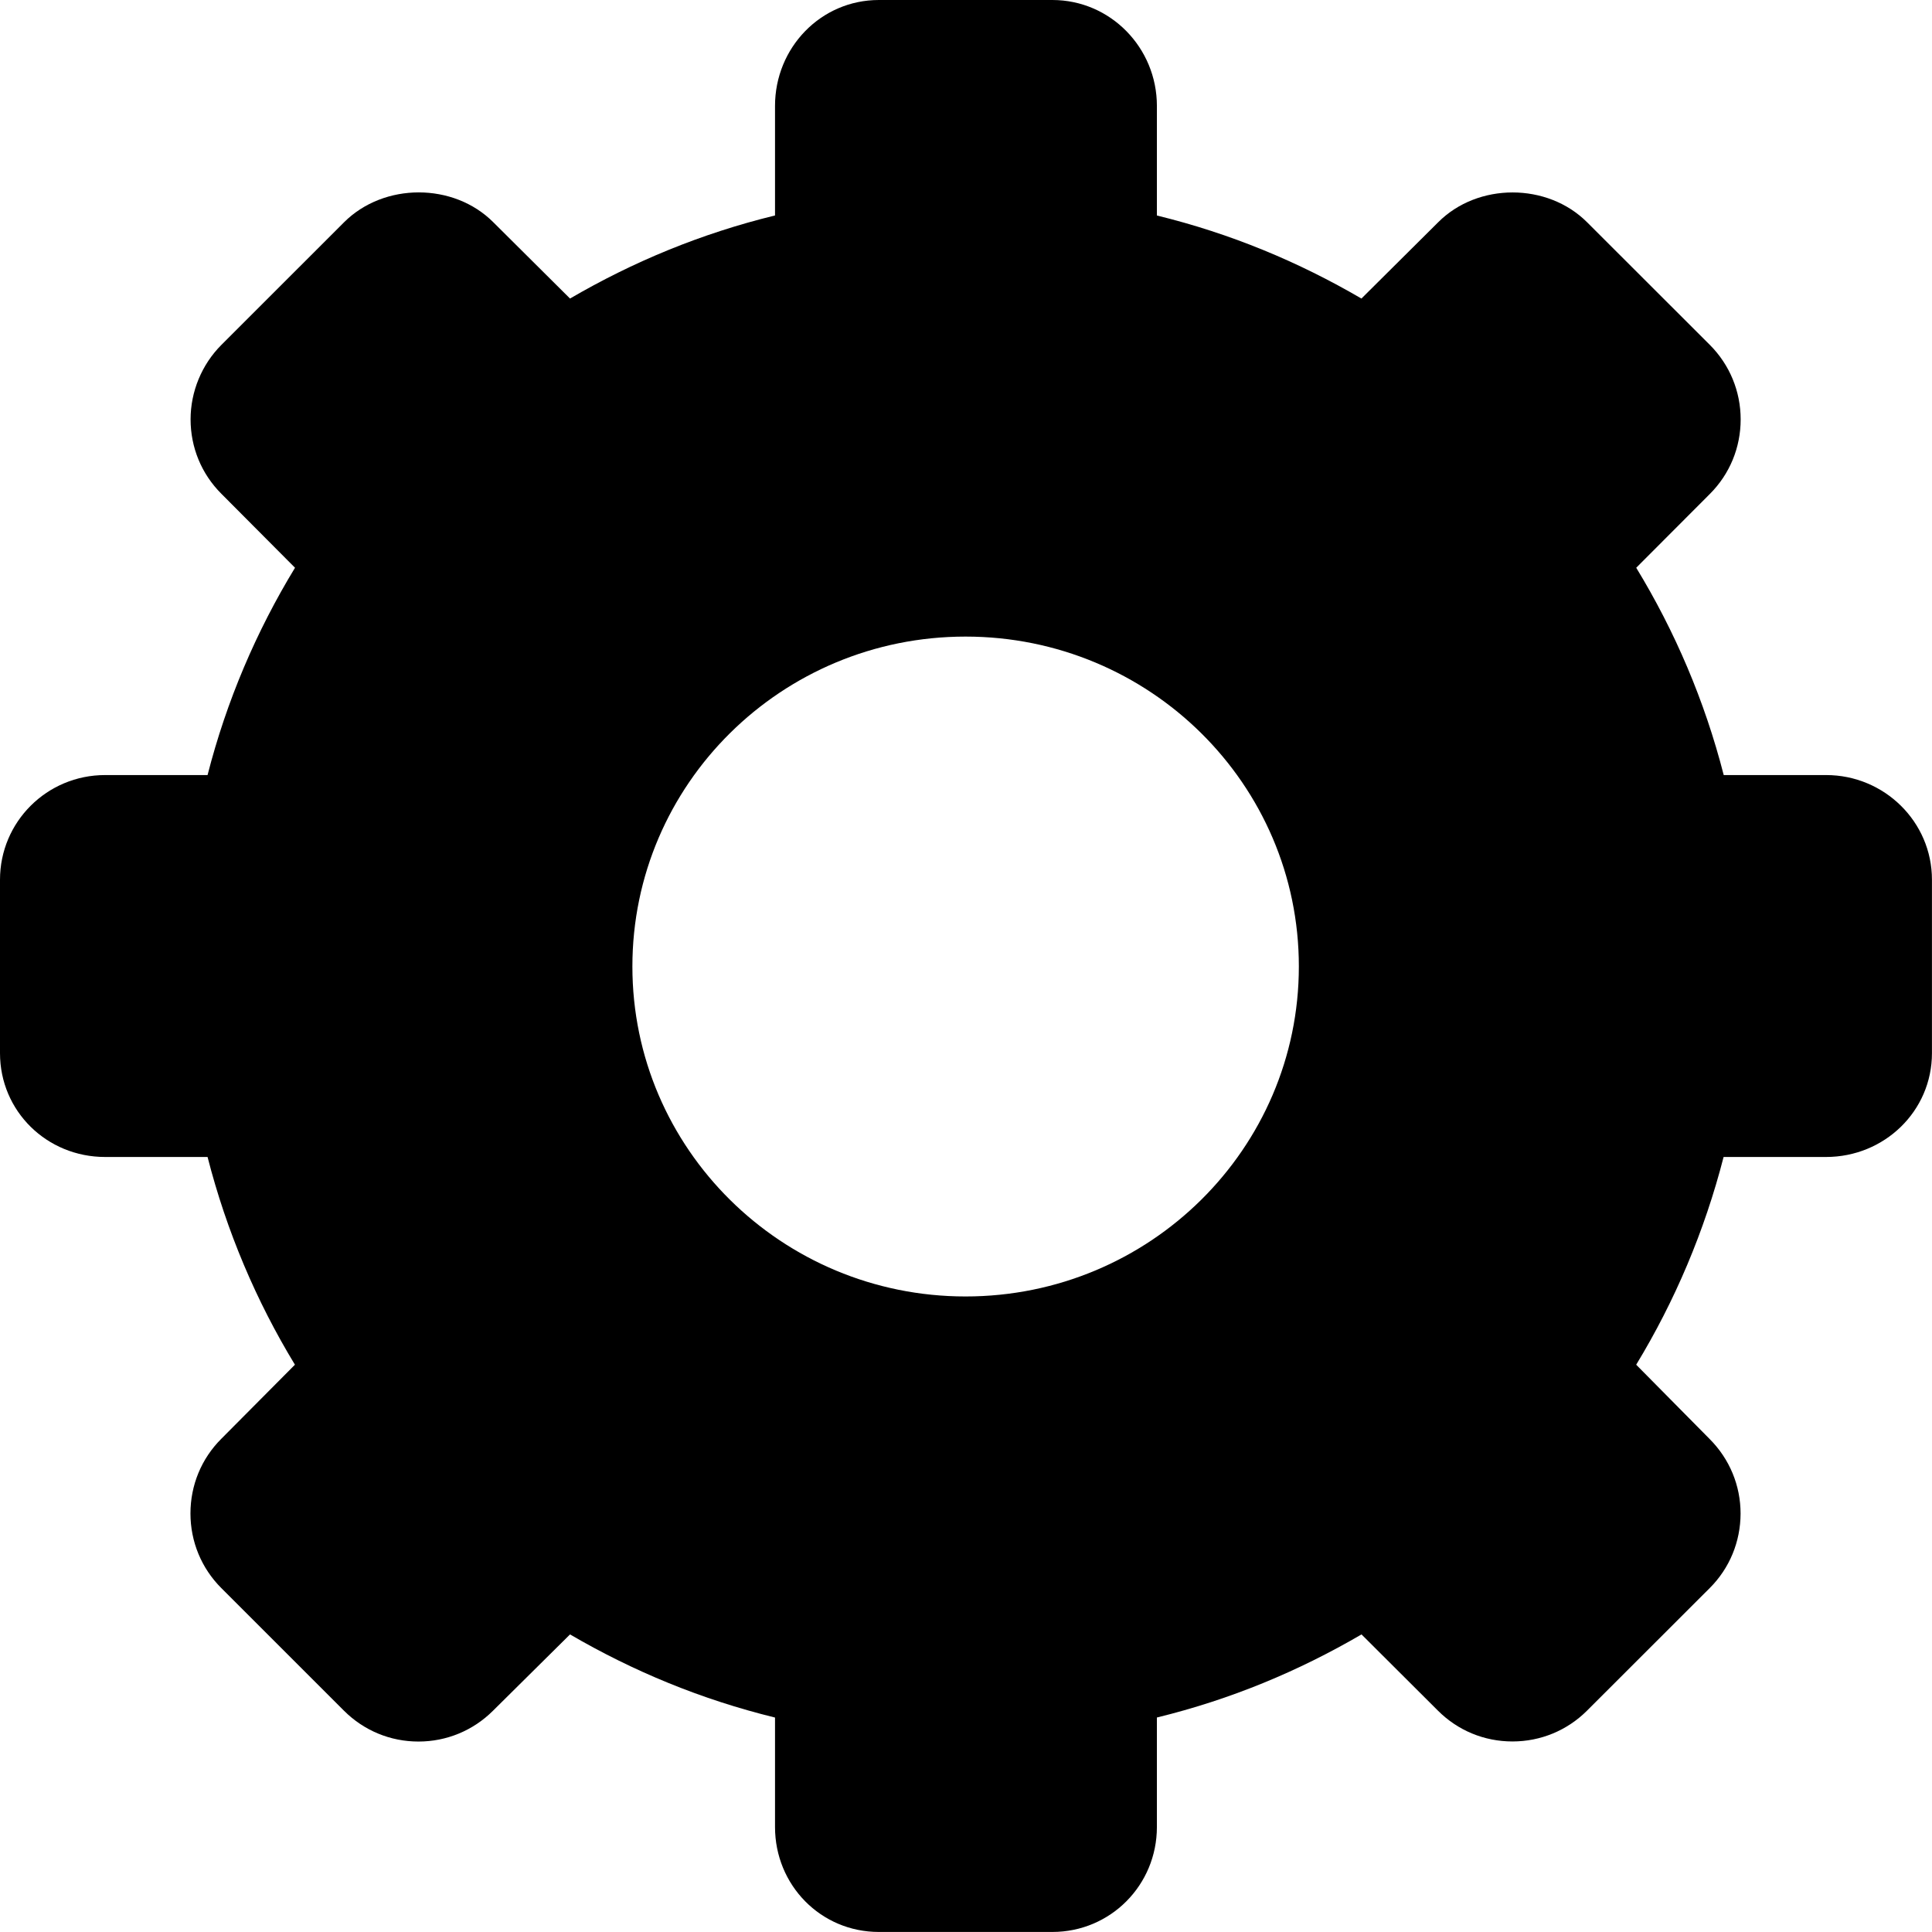
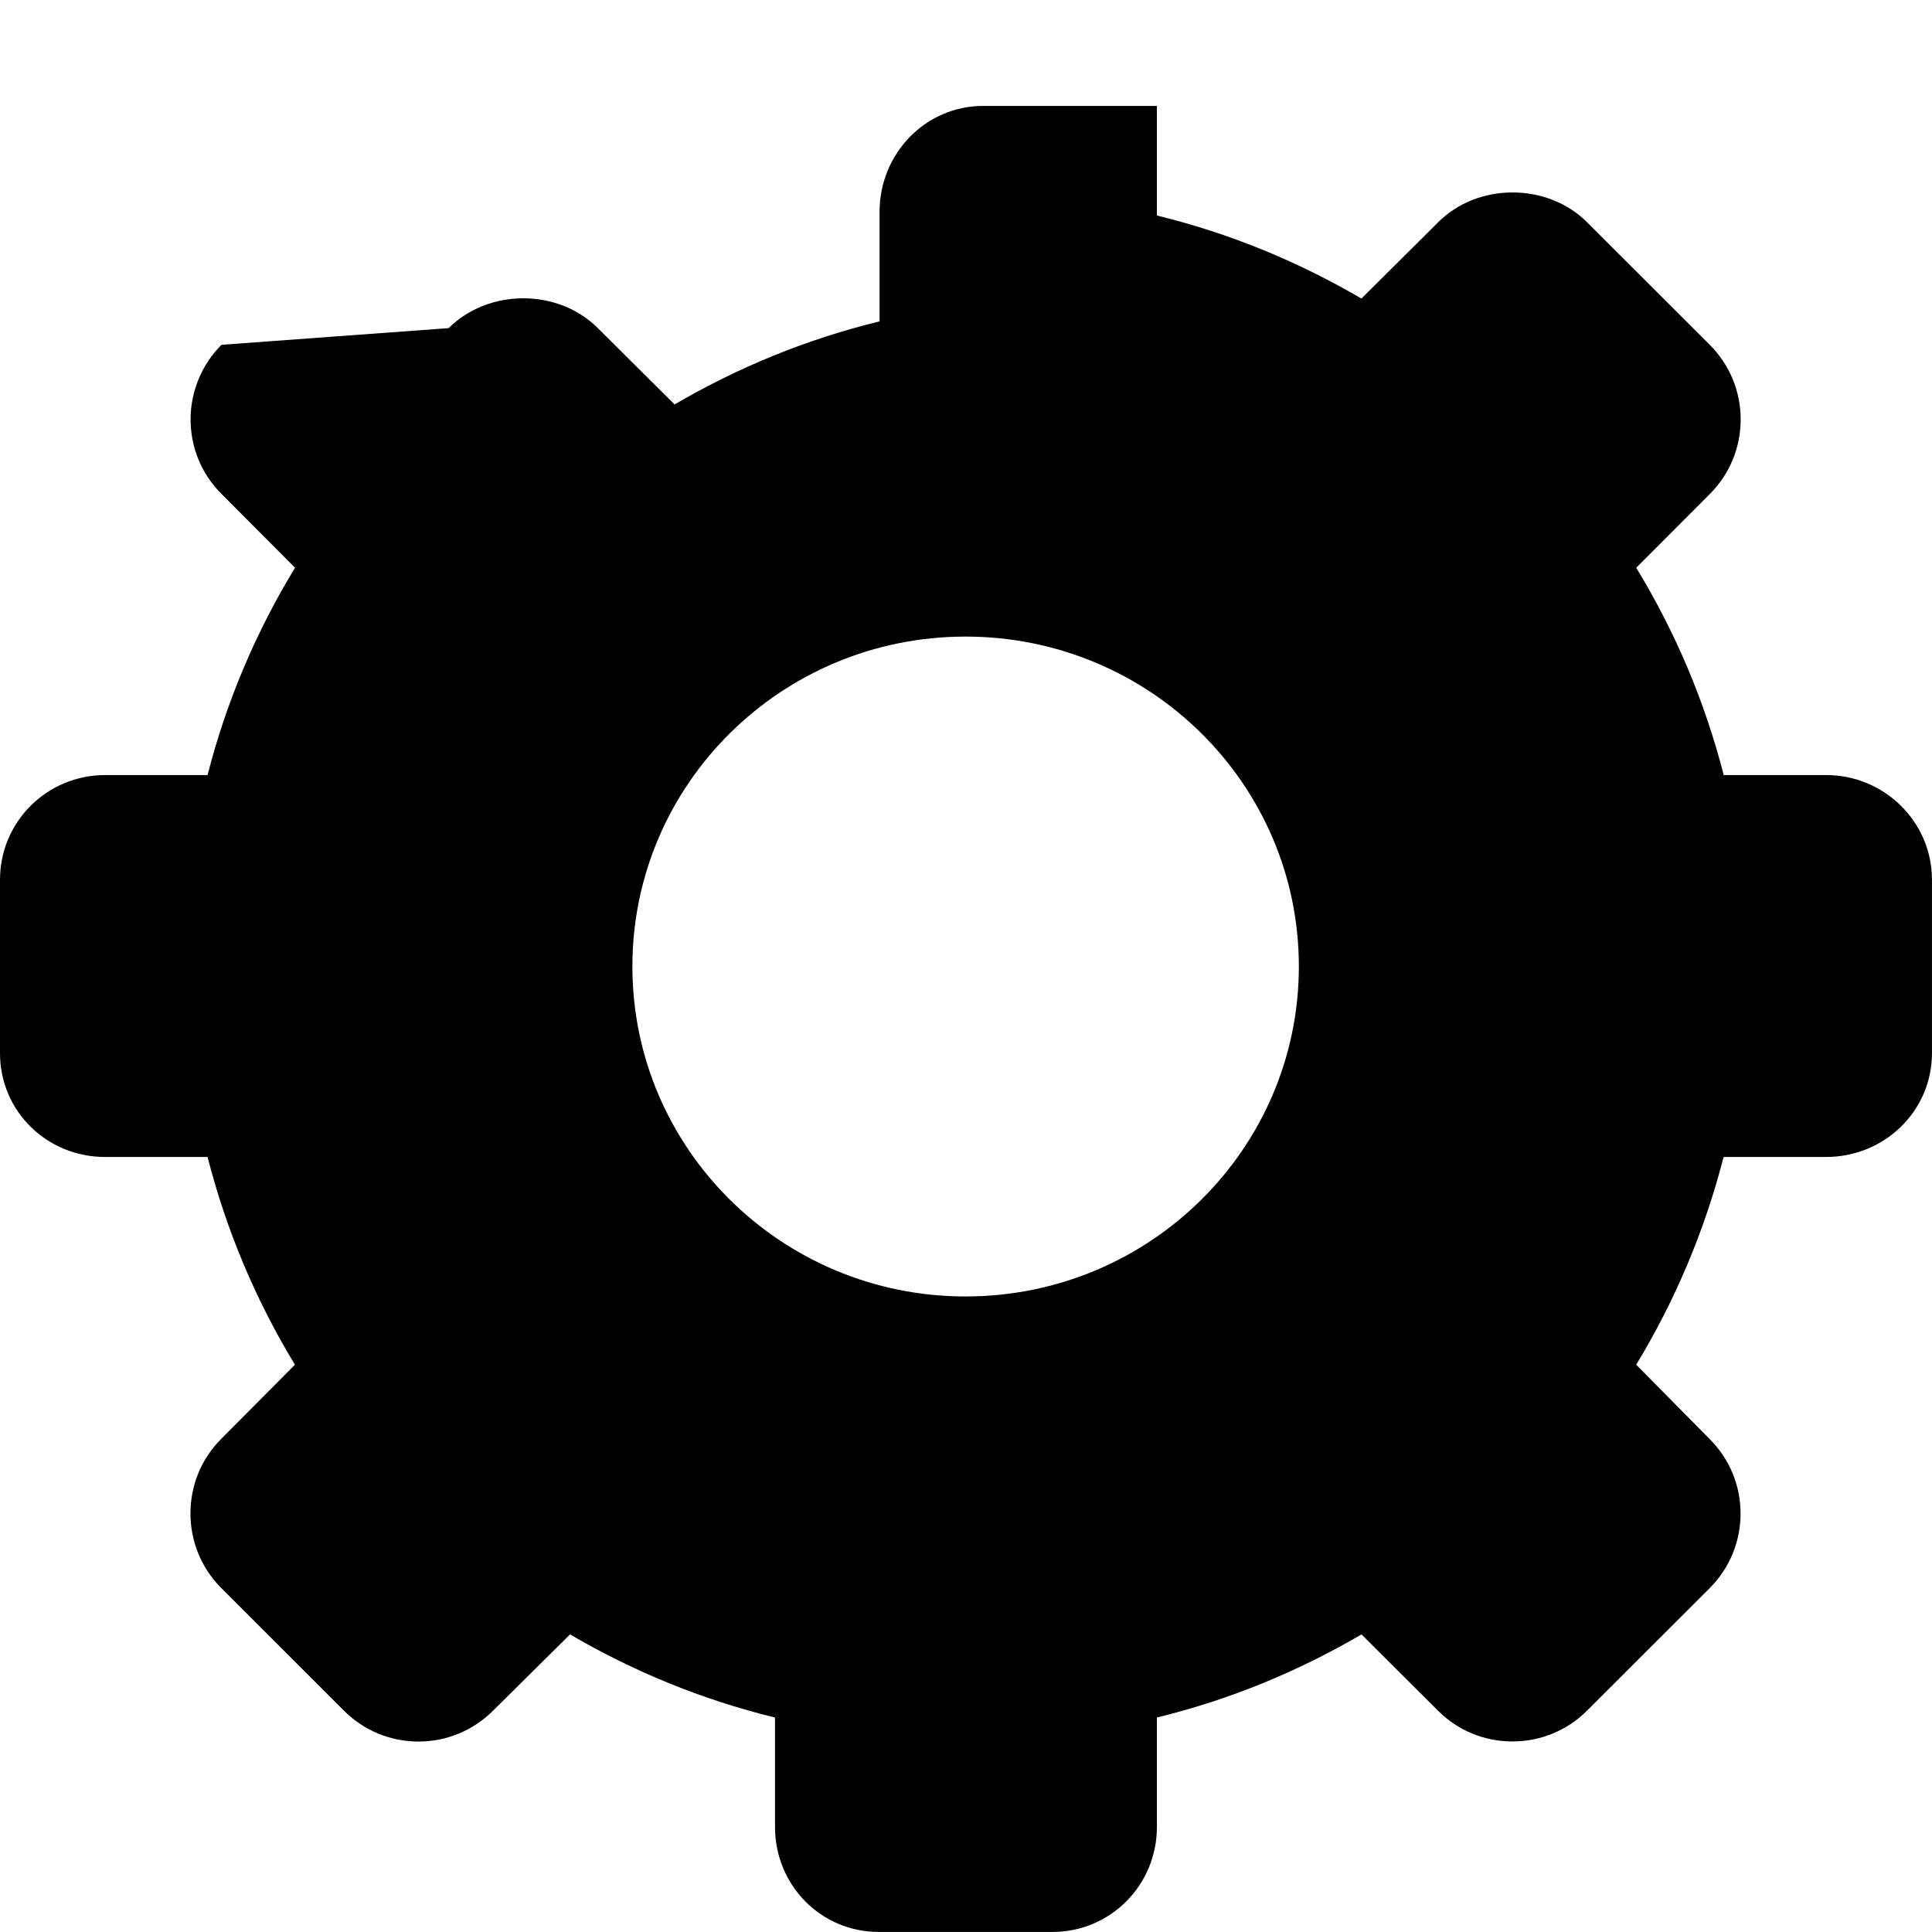
<svg xmlns="http://www.w3.org/2000/svg" fill="currentColor" version="1.1" id="Capa_1" width="800px" height="800px" viewBox="0 0 45.973 45.973" xml:space="preserve">
  <g>
    <g>
-       <path d="M43.454,18.443h-2.437c-0.453-1.766-1.16-3.42-2.082-4.933l1.752-1.756c0.473-0.473,0.733-1.104,0.733-1.774    c0-0.669-0.262-1.301-0.733-1.773l-2.92-2.917c-0.947-0.948-2.602-0.947-3.545-0.001l-1.826,1.815    C30.9,6.232,29.296,5.56,27.529,5.128V2.52c0-1.383-1.105-2.52-2.488-2.52h-4.128c-1.383,0-2.471,1.137-2.471,2.52v2.607    c-1.766,0.431-3.38,1.104-4.878,1.977l-1.825-1.815c-0.946-0.948-2.602-0.947-3.551-0.001L5.27,8.205    C4.802,8.672,4.535,9.318,4.535,9.978c0,0.669,0.259,1.299,0.733,1.772l1.752,1.76c-0.921,1.513-1.629,3.167-2.081,4.933H2.501    C1.117,18.443,0,19.555,0,20.935v4.125c0,1.384,1.117,2.471,2.501,2.471h2.438c0.452,1.766,1.159,3.43,2.079,4.943l-1.752,1.763    c-0.474,0.473-0.734,1.106-0.734,1.776s0.261,1.303,0.734,1.776l2.92,2.919c0.474,0.473,1.103,0.733,1.772,0.733    s1.299-0.261,1.773-0.733l1.833-1.816c1.498,0.873,3.112,1.545,4.878,1.978v2.604c0,1.383,1.088,2.498,2.471,2.498h4.128    c1.383,0,2.488-1.115,2.488-2.498v-2.605c1.767-0.432,3.371-1.104,4.869-1.977l1.817,1.812c0.474,0.475,1.104,0.735,1.775,0.735    c0.67,0,1.301-0.261,1.774-0.733l2.92-2.917c0.473-0.472,0.732-1.103,0.734-1.772c0-0.67-0.262-1.299-0.734-1.773l-1.75-1.77    c0.92-1.514,1.627-3.179,2.08-4.943h2.438c1.383,0,2.52-1.087,2.52-2.471v-4.125C45.973,19.555,44.837,18.443,43.454,18.443z     M22.976,30.85c-4.378,0-7.928-3.517-7.928-7.852c0-4.338,3.55-7.85,7.928-7.85c4.379,0,7.931,3.512,7.931,7.85    C30.906,27.334,27.355,30.85,22.976,30.85z" />
+       <path d="M43.454,18.443h-2.437c-0.453-1.766-1.16-3.42-2.082-4.933l1.752-1.756c0.473-0.473,0.733-1.104,0.733-1.774    c0-0.669-0.262-1.301-0.733-1.773l-2.92-2.917c-0.947-0.948-2.602-0.947-3.545-0.001l-1.826,1.815    C30.9,6.232,29.296,5.56,27.529,5.128V2.52h-4.128c-1.383,0-2.471,1.137-2.471,2.52v2.607    c-1.766,0.431-3.38,1.104-4.878,1.977l-1.825-1.815c-0.946-0.948-2.602-0.947-3.551-0.001L5.27,8.205    C4.802,8.672,4.535,9.318,4.535,9.978c0,0.669,0.259,1.299,0.733,1.772l1.752,1.76c-0.921,1.513-1.629,3.167-2.081,4.933H2.501    C1.117,18.443,0,19.555,0,20.935v4.125c0,1.384,1.117,2.471,2.501,2.471h2.438c0.452,1.766,1.159,3.43,2.079,4.943l-1.752,1.763    c-0.474,0.473-0.734,1.106-0.734,1.776s0.261,1.303,0.734,1.776l2.92,2.919c0.474,0.473,1.103,0.733,1.772,0.733    s1.299-0.261,1.773-0.733l1.833-1.816c1.498,0.873,3.112,1.545,4.878,1.978v2.604c0,1.383,1.088,2.498,2.471,2.498h4.128    c1.383,0,2.488-1.115,2.488-2.498v-2.605c1.767-0.432,3.371-1.104,4.869-1.977l1.817,1.812c0.474,0.475,1.104,0.735,1.775,0.735    c0.67,0,1.301-0.261,1.774-0.733l2.92-2.917c0.473-0.472,0.732-1.103,0.734-1.772c0-0.67-0.262-1.299-0.734-1.773l-1.75-1.77    c0.92-1.514,1.627-3.179,2.08-4.943h2.438c1.383,0,2.52-1.087,2.52-2.471v-4.125C45.973,19.555,44.837,18.443,43.454,18.443z     M22.976,30.85c-4.378,0-7.928-3.517-7.928-7.852c0-4.338,3.55-7.85,7.928-7.85c4.379,0,7.931,3.512,7.931,7.85    C30.906,27.334,27.355,30.85,22.976,30.85z" />
    </g>
  </g>
</svg>